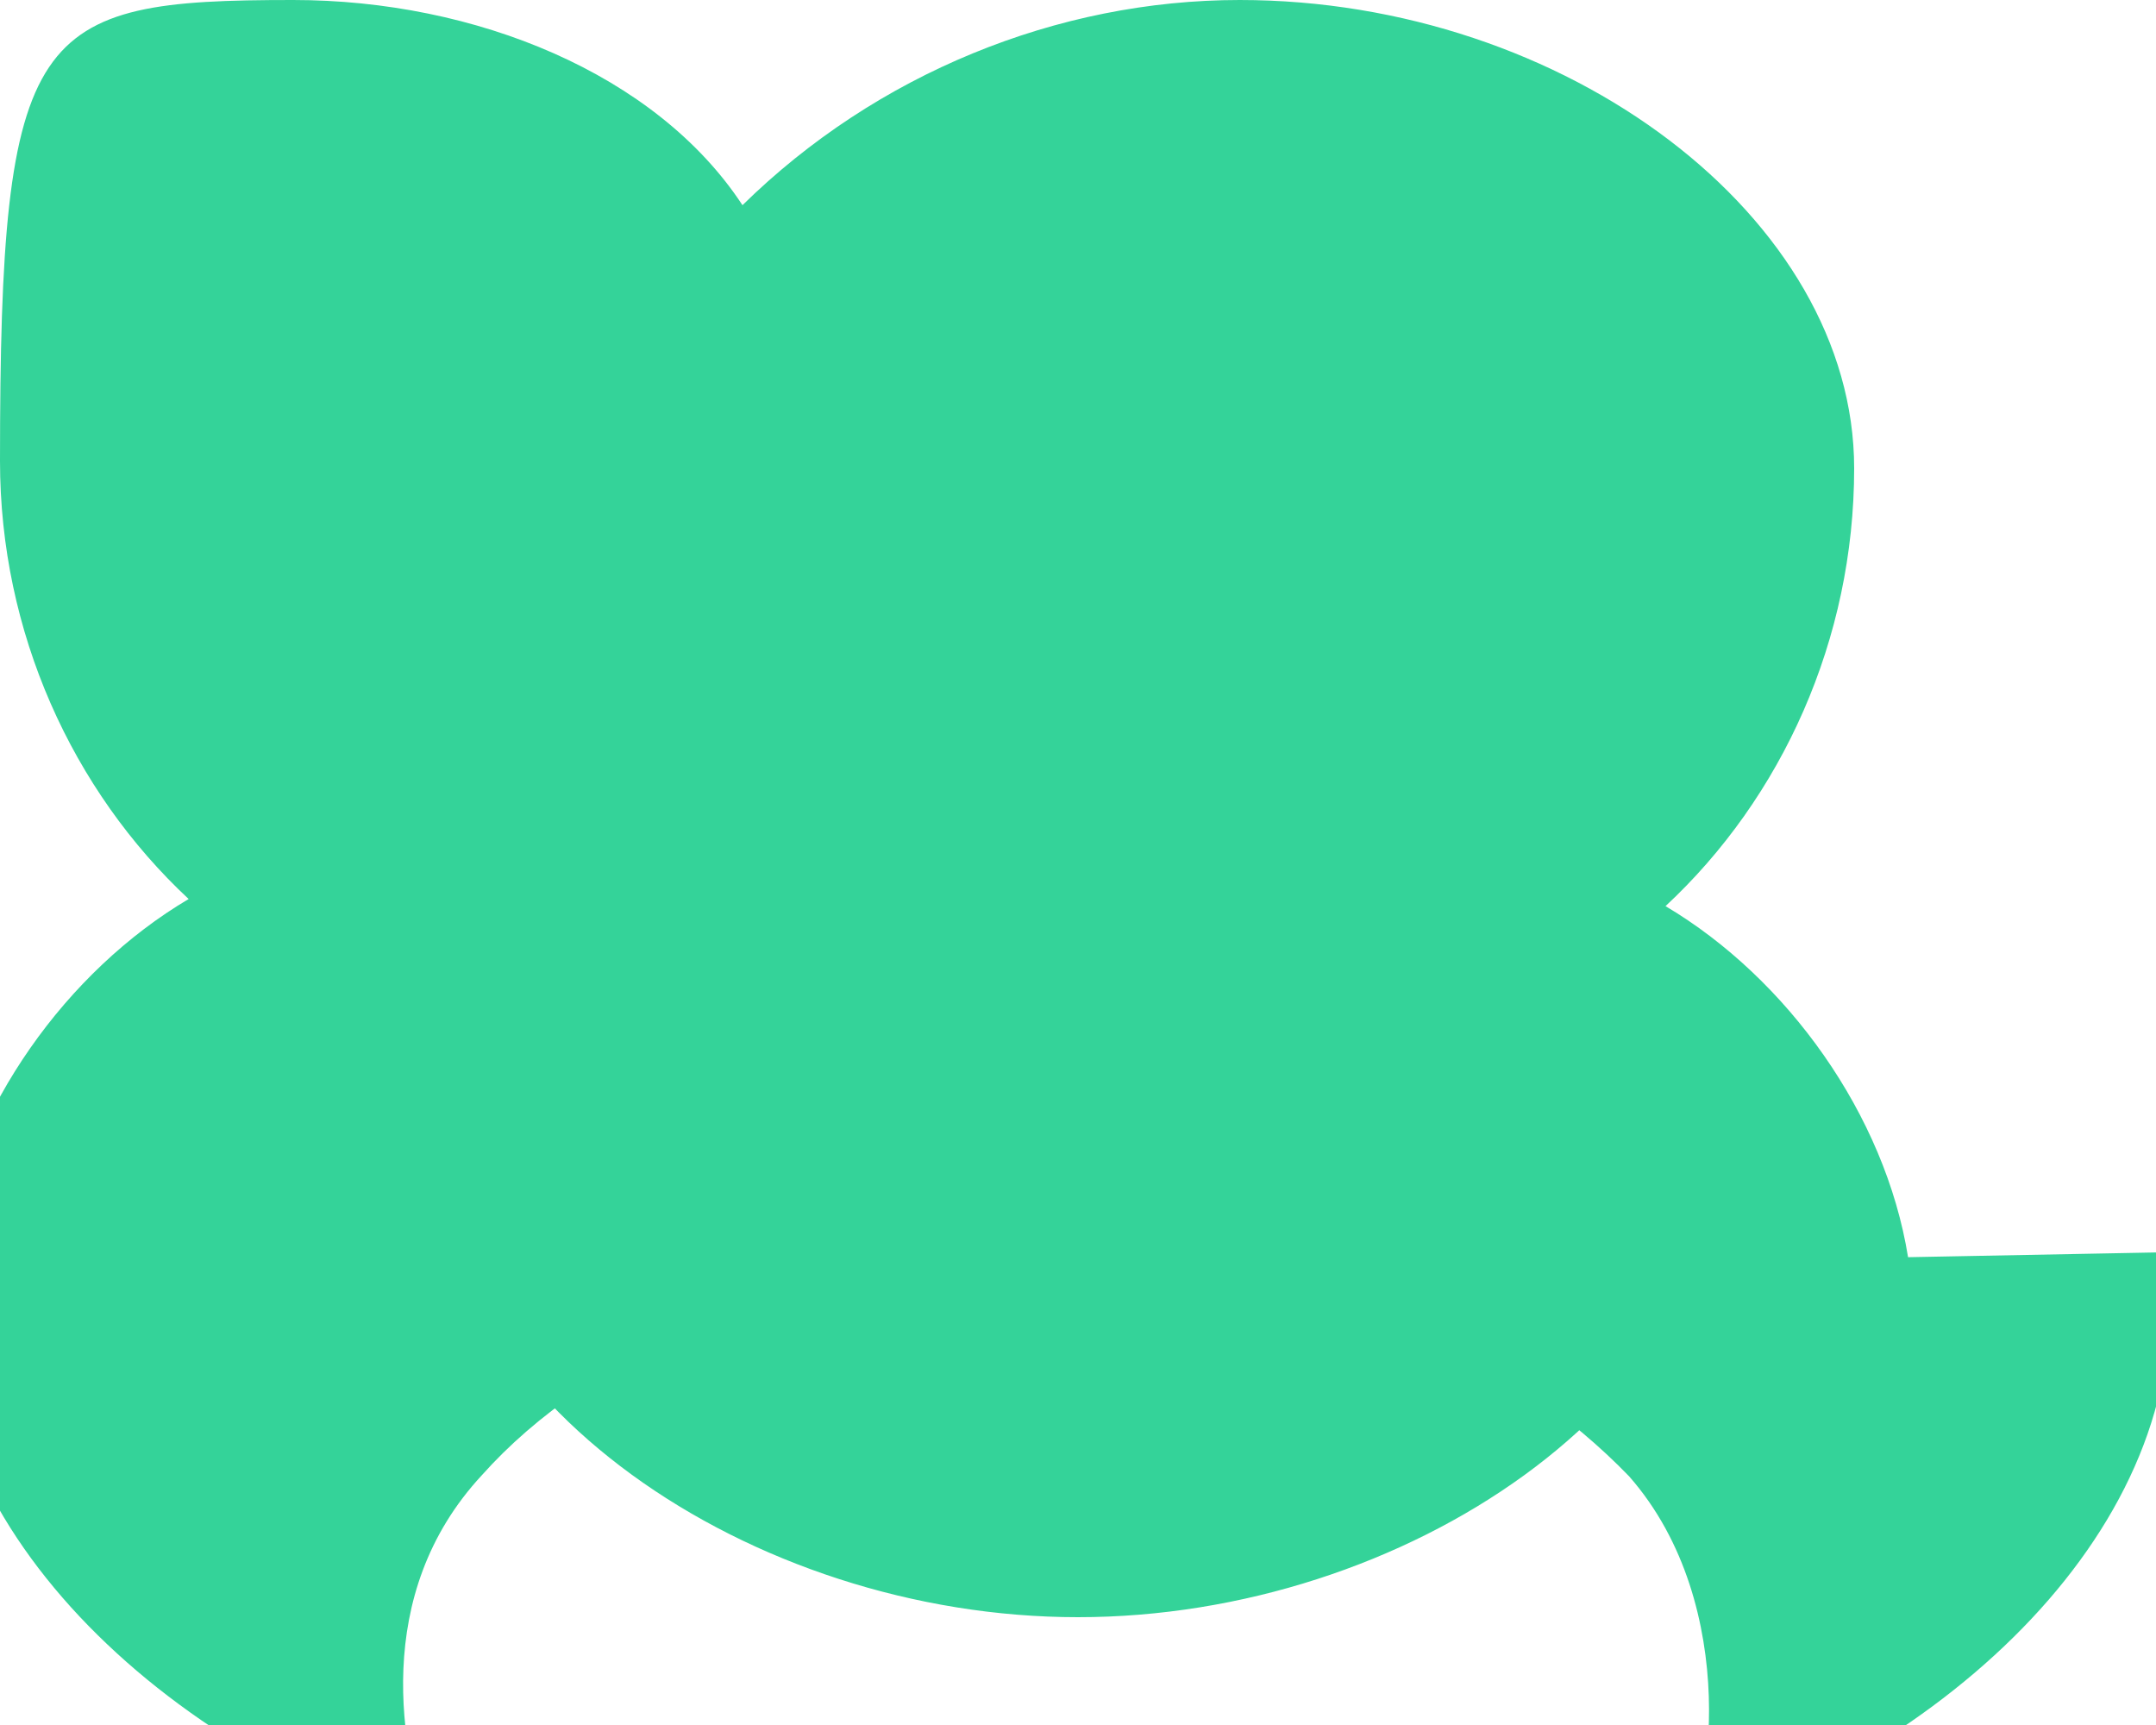
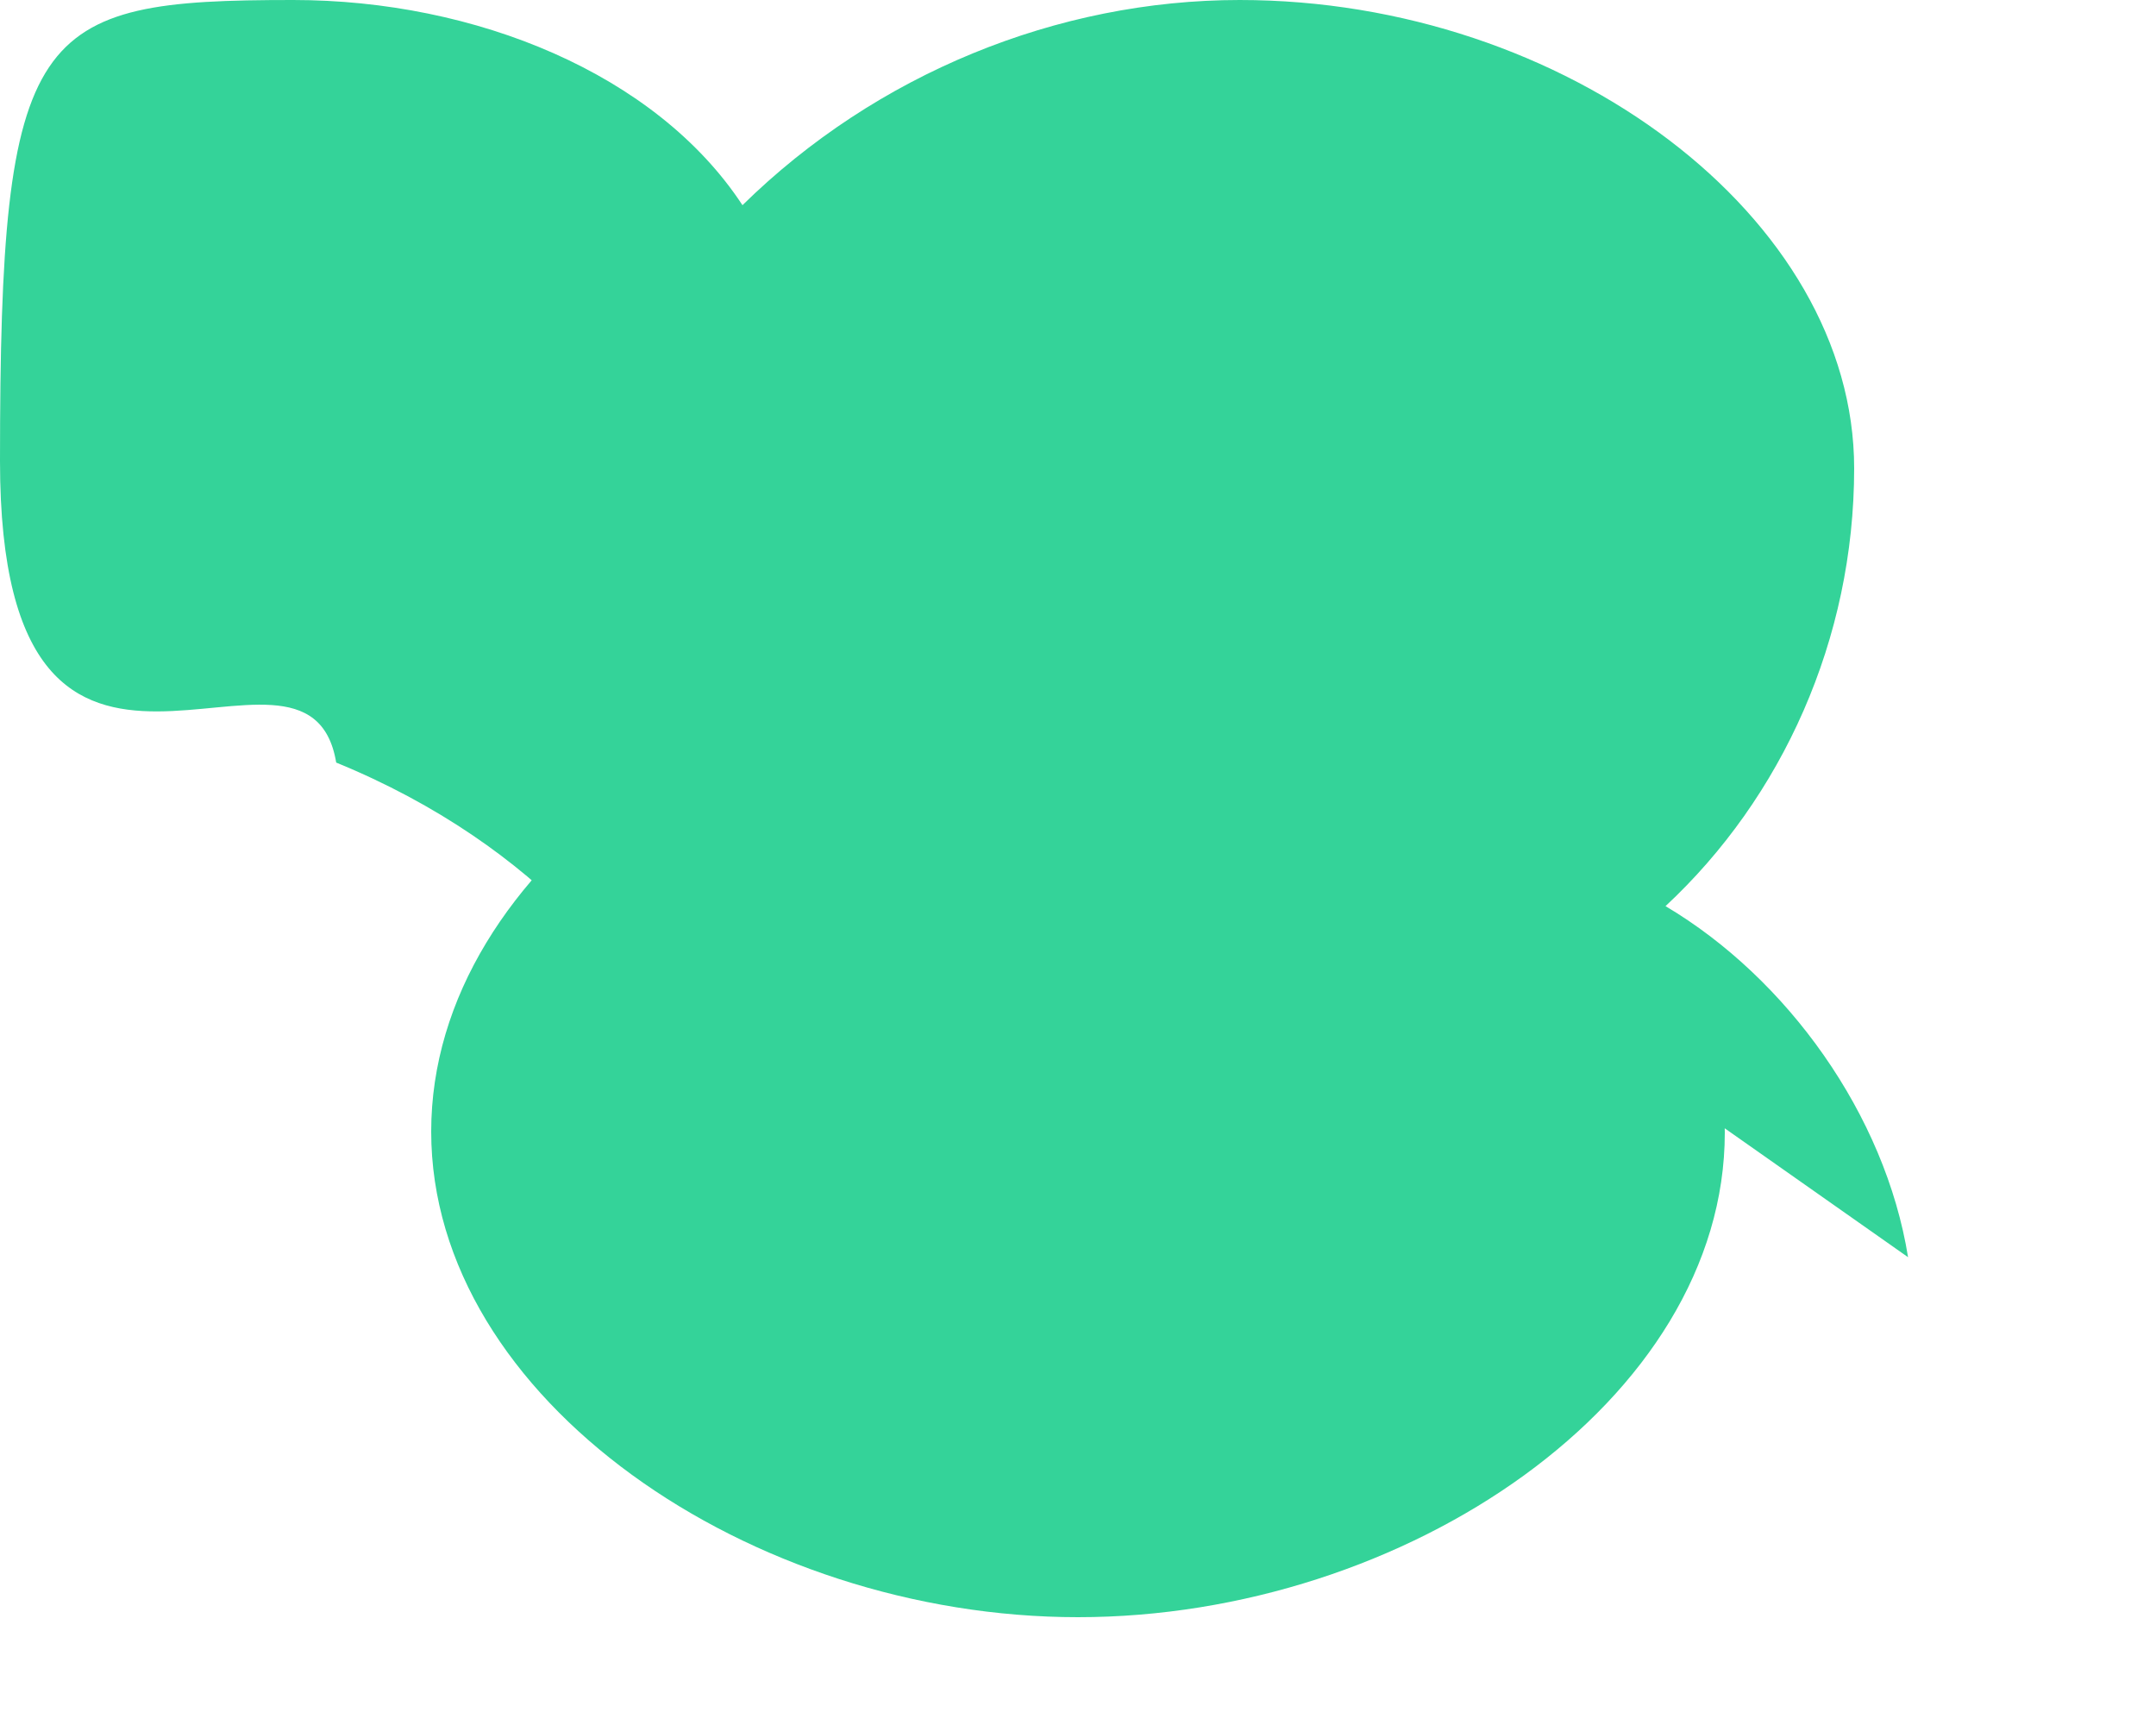
<svg xmlns="http://www.w3.org/2000/svg" viewBox="0 0 640 512">
-   <path fill="#34D399" d="M320 480c97.2 0 192-64.4 192-143.85S417.2 192 320 192s-192 64.4-192 143.85S222.8 480 320 480zm246.4-106.85c-6.8-42.3-35.9-82.8-72-104.2 34.6-32.2 56-79.2 56-129.95C550.4 64.6 464.8 0 368 0c-54.1 0-107.9 21.9-147.6 60.9C194.8 21.9 141.1 0 87 0 9.8 0 0 7.6 0 136.84c0 50.75 21.4 97.75 56 130-36.2 21.4-65.2 61.9-72 104.2-11.7 73.6 56 143.8 143.6 173.15-8.5-24.1-17.6-70.8 15.5-106.4 15.7-17.6 39.2-34.4 70.1-46.5 8.4-50.4 51.2-89.5 99.8-89.5s91.4 39.1 99.8 89.5c30.1 12.3 53.7 29.2 70.8 46.9 33.9 38.6 24 99.9 15.5 106.7 87.6-29.4 155.2-99.6 143.6-173.2z" />
+   <path fill="#34D399" d="M320 480c97.2 0 192-64.4 192-143.85S417.2 192 320 192s-192 64.4-192 143.85S222.8 480 320 480zm246.4-106.85c-6.8-42.3-35.9-82.8-72-104.2 34.6-32.2 56-79.2 56-129.95C550.4 64.6 464.8 0 368 0c-54.1 0-107.9 21.9-147.6 60.9C194.8 21.9 141.1 0 87 0 9.8 0 0 7.6 0 136.84s91.4 39.1 99.8 89.5c30.1 12.3 53.7 29.2 70.8 46.9 33.9 38.6 24 99.9 15.5 106.7 87.6-29.4 155.2-99.6 143.6-173.2z" />
</svg>